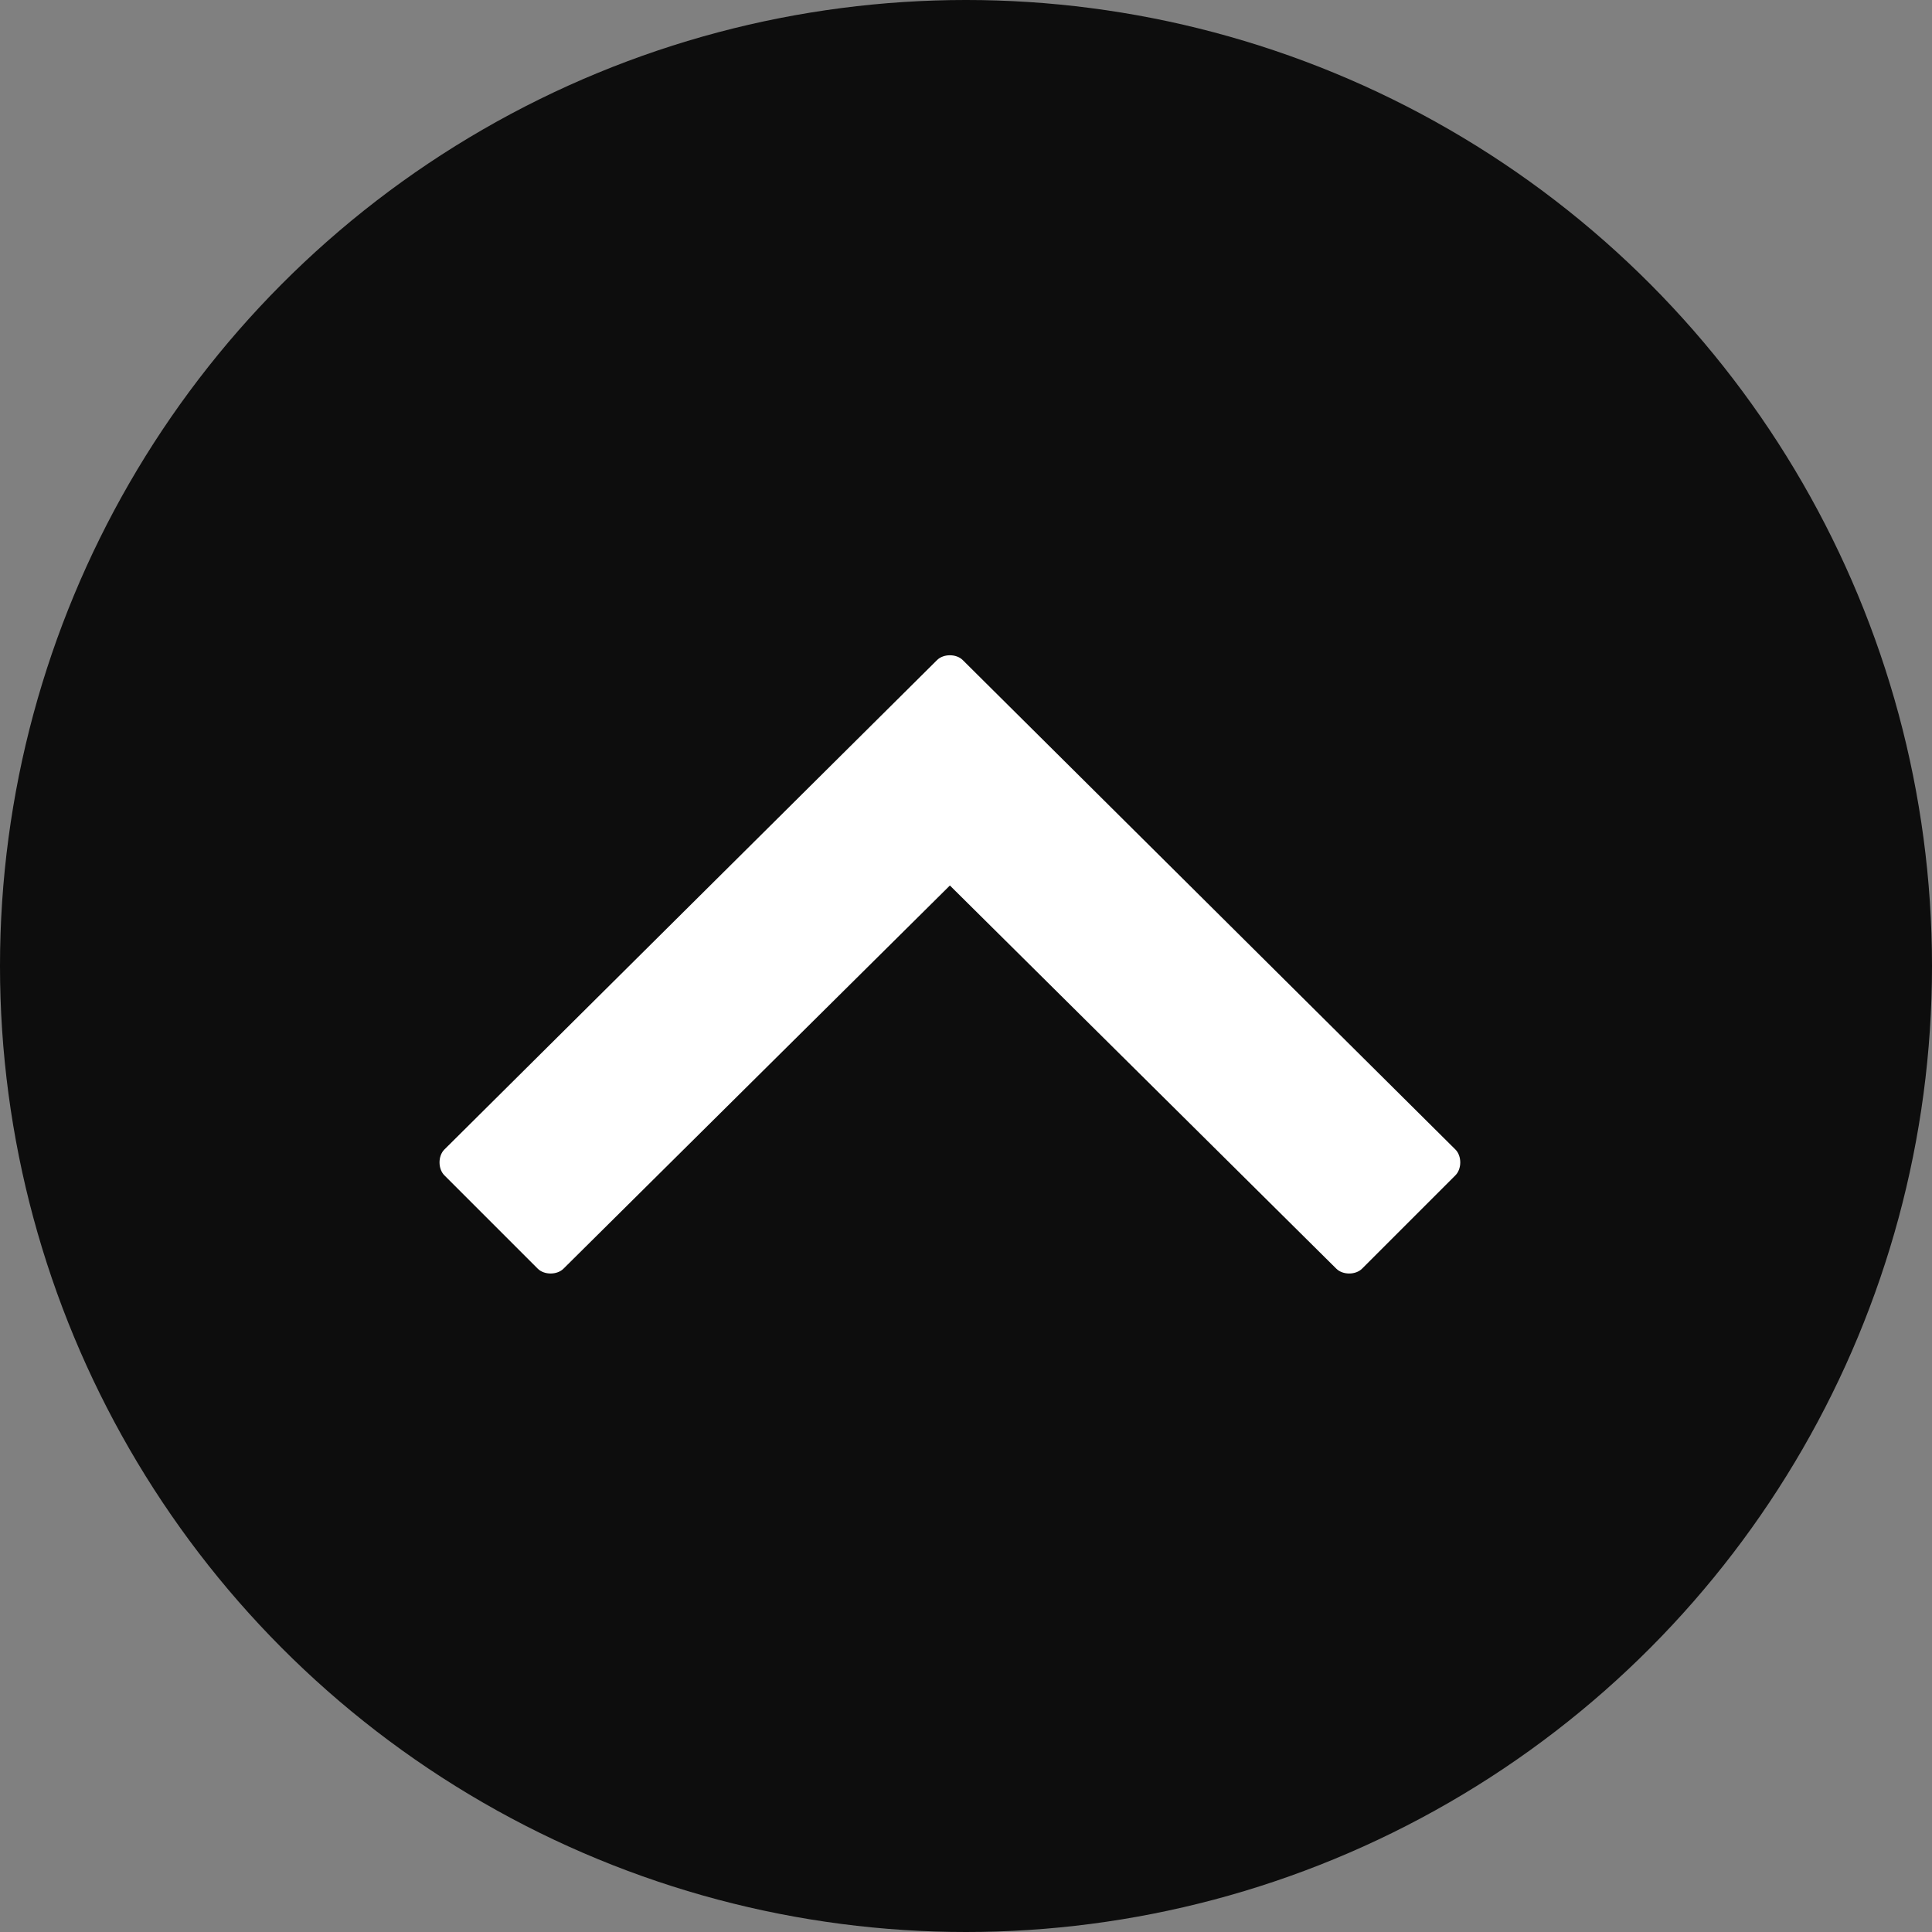
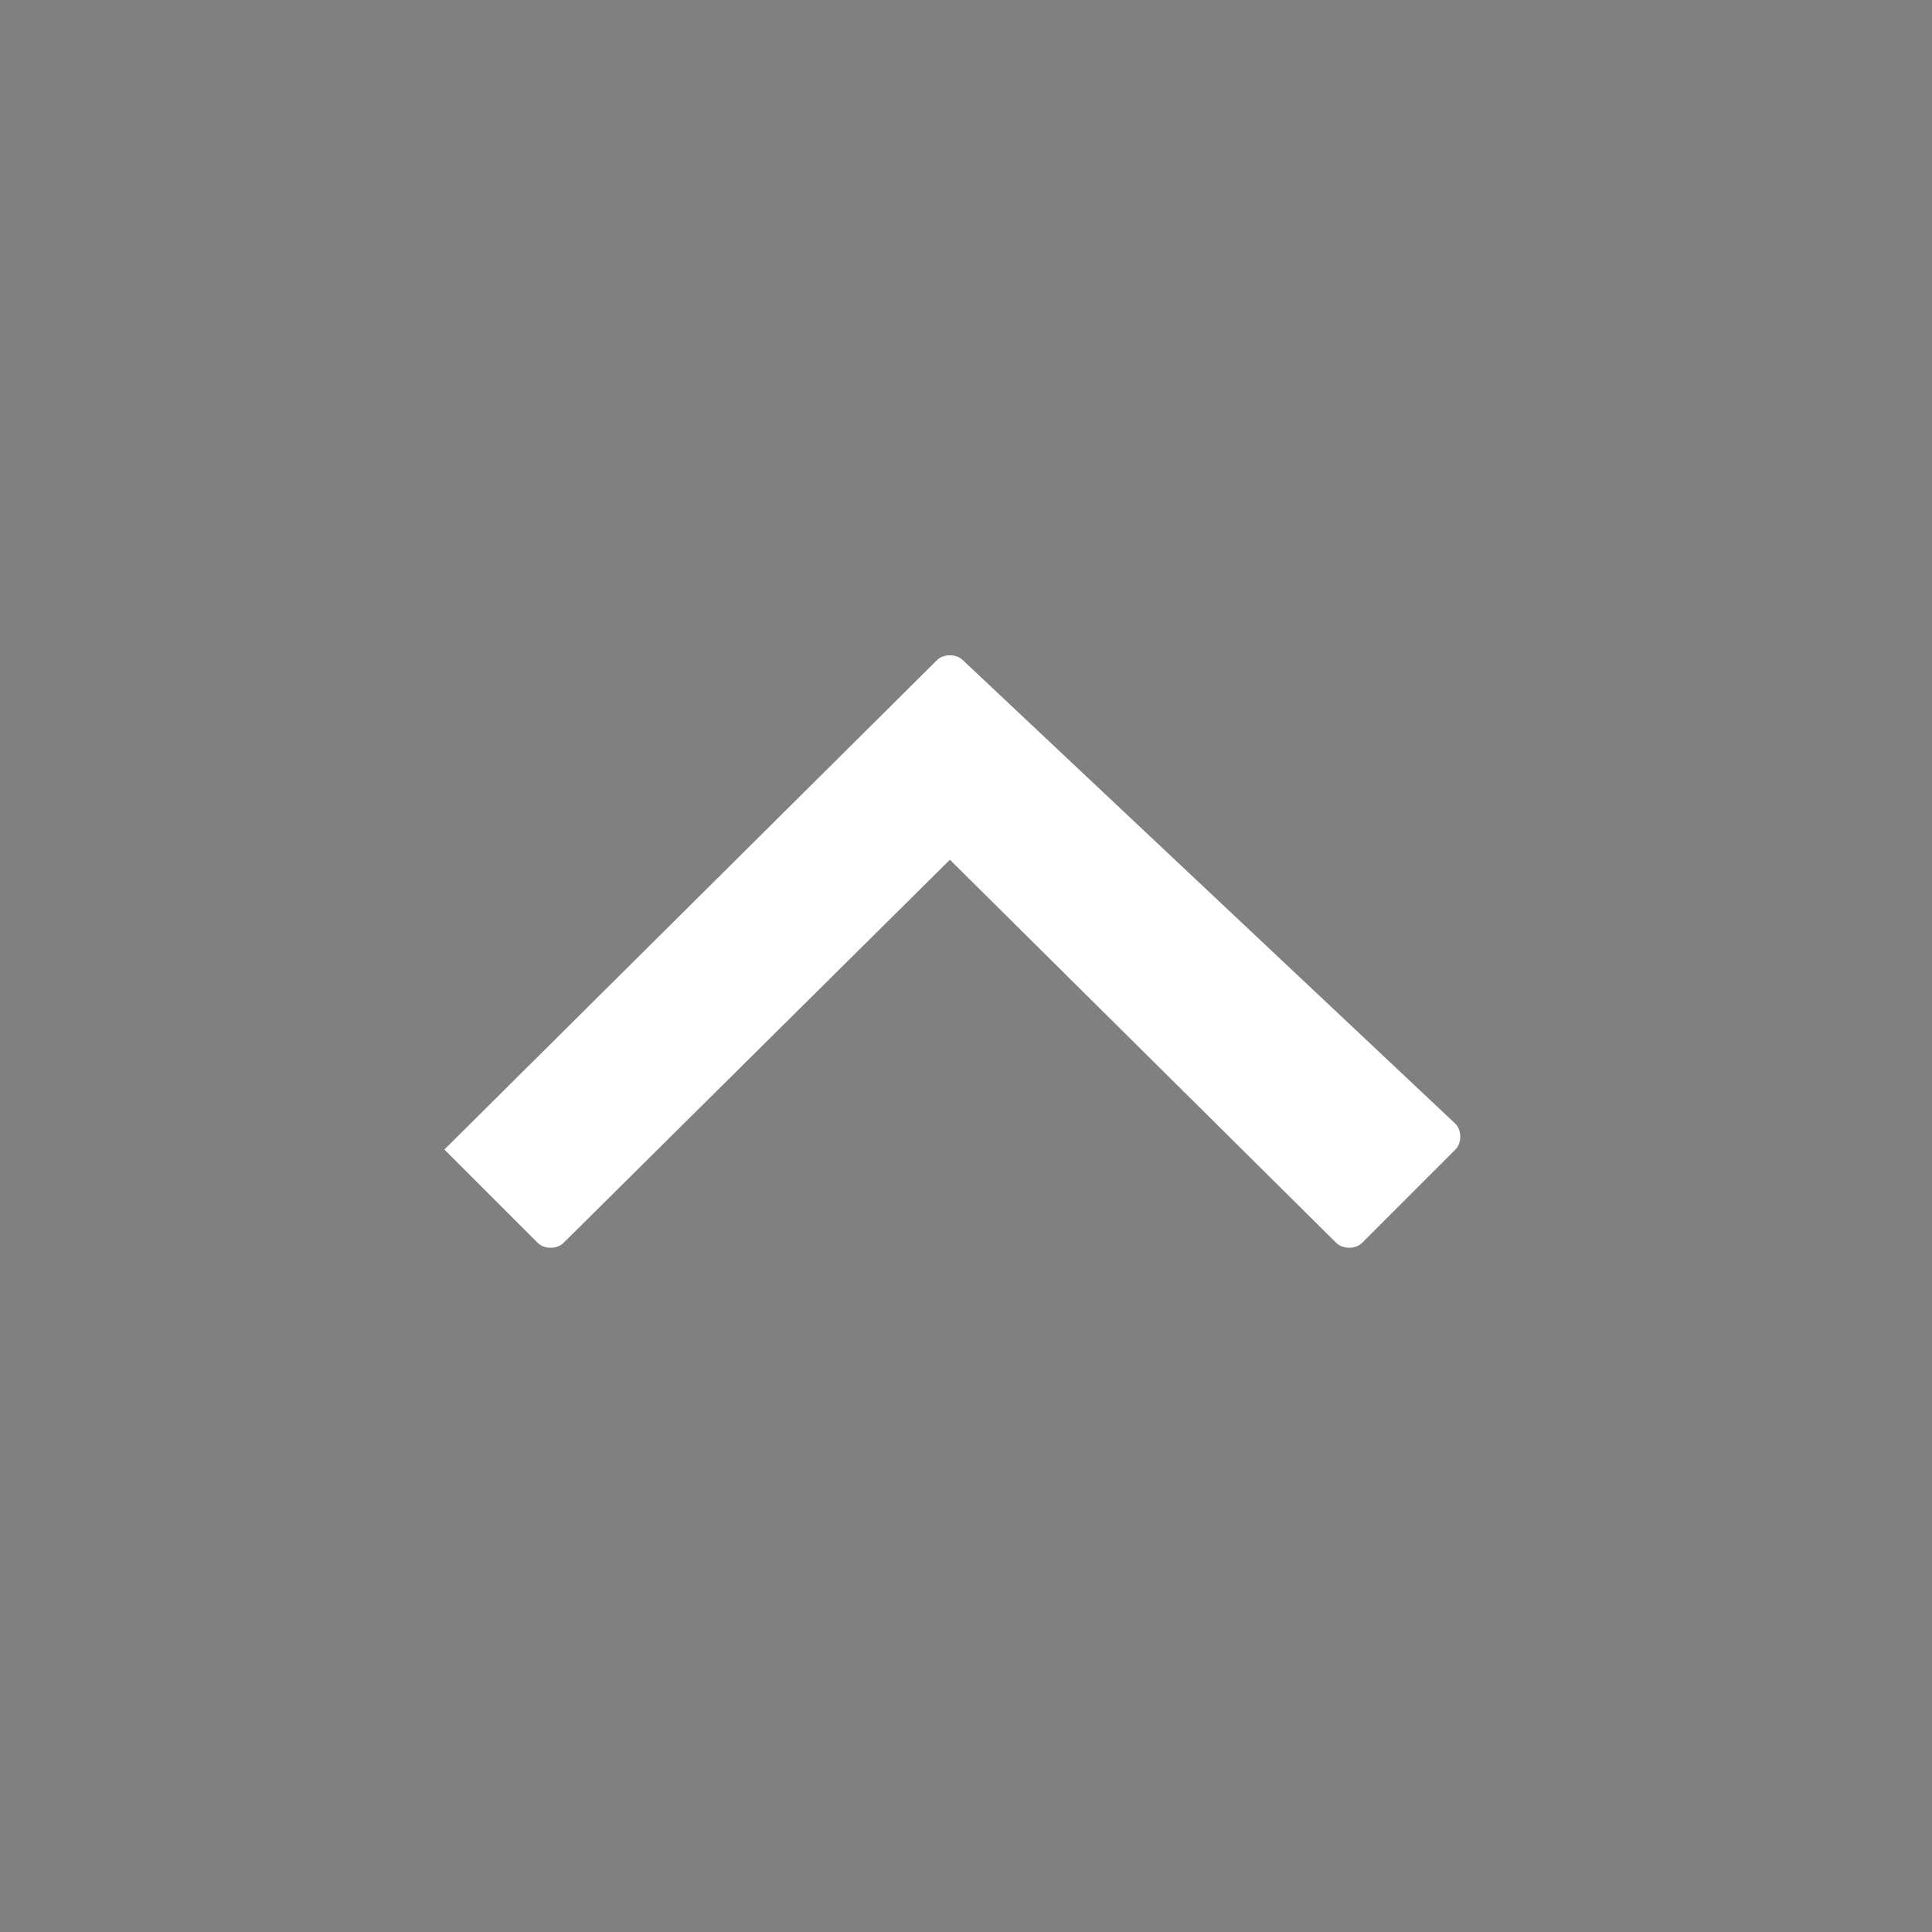
<svg xmlns="http://www.w3.org/2000/svg" version="1.1" id="レイヤー_1" x="0px" y="0px" viewBox="0 0 60 60" style="enable-background:new 0 0 60 60;" xml:space="preserve">
  <rect x="0" y="0" width="60" height="60" fill="#808080" stroke="none" />
  <style type="text/css">
	.st0{opacity:0.9;enable-background:new    ;}
	.st1{fill:#FFFFFF;}
</style>
  <title>pagetop</title>
  <g id="レイヤー_2_1_">
    <g id="レイヤー_1-2">
-       <circle id="楕円形_2" class="st0" cx="30" cy="30" r="30" />
-     </g>
+       </g>
  </g>
-   <path class="st1" d="M29.1,20.5L13.8,35.7c-0.2,0.2-0.2,0.6,0,0.8l2.9,2.9c0.2,0.2,0.6,0.2,0.8,0l12-11.9l12,11.9  c0.2,0.2,0.6,0.2,0.8,0l2.9-2.9c0.2-0.2,0.2-0.6,0-0.8L29.9,20.5C29.7,20.3,29.3,20.3,29.1,20.5z" />
+   <path class="st1" d="M29.1,20.5L13.8,35.7l2.9,2.9c0.2,0.2,0.6,0.2,0.8,0l12-11.9l12,11.9  c0.2,0.2,0.6,0.2,0.8,0l2.9-2.9c0.2-0.2,0.2-0.6,0-0.8L29.9,20.5C29.7,20.3,29.3,20.3,29.1,20.5z" />
</svg>